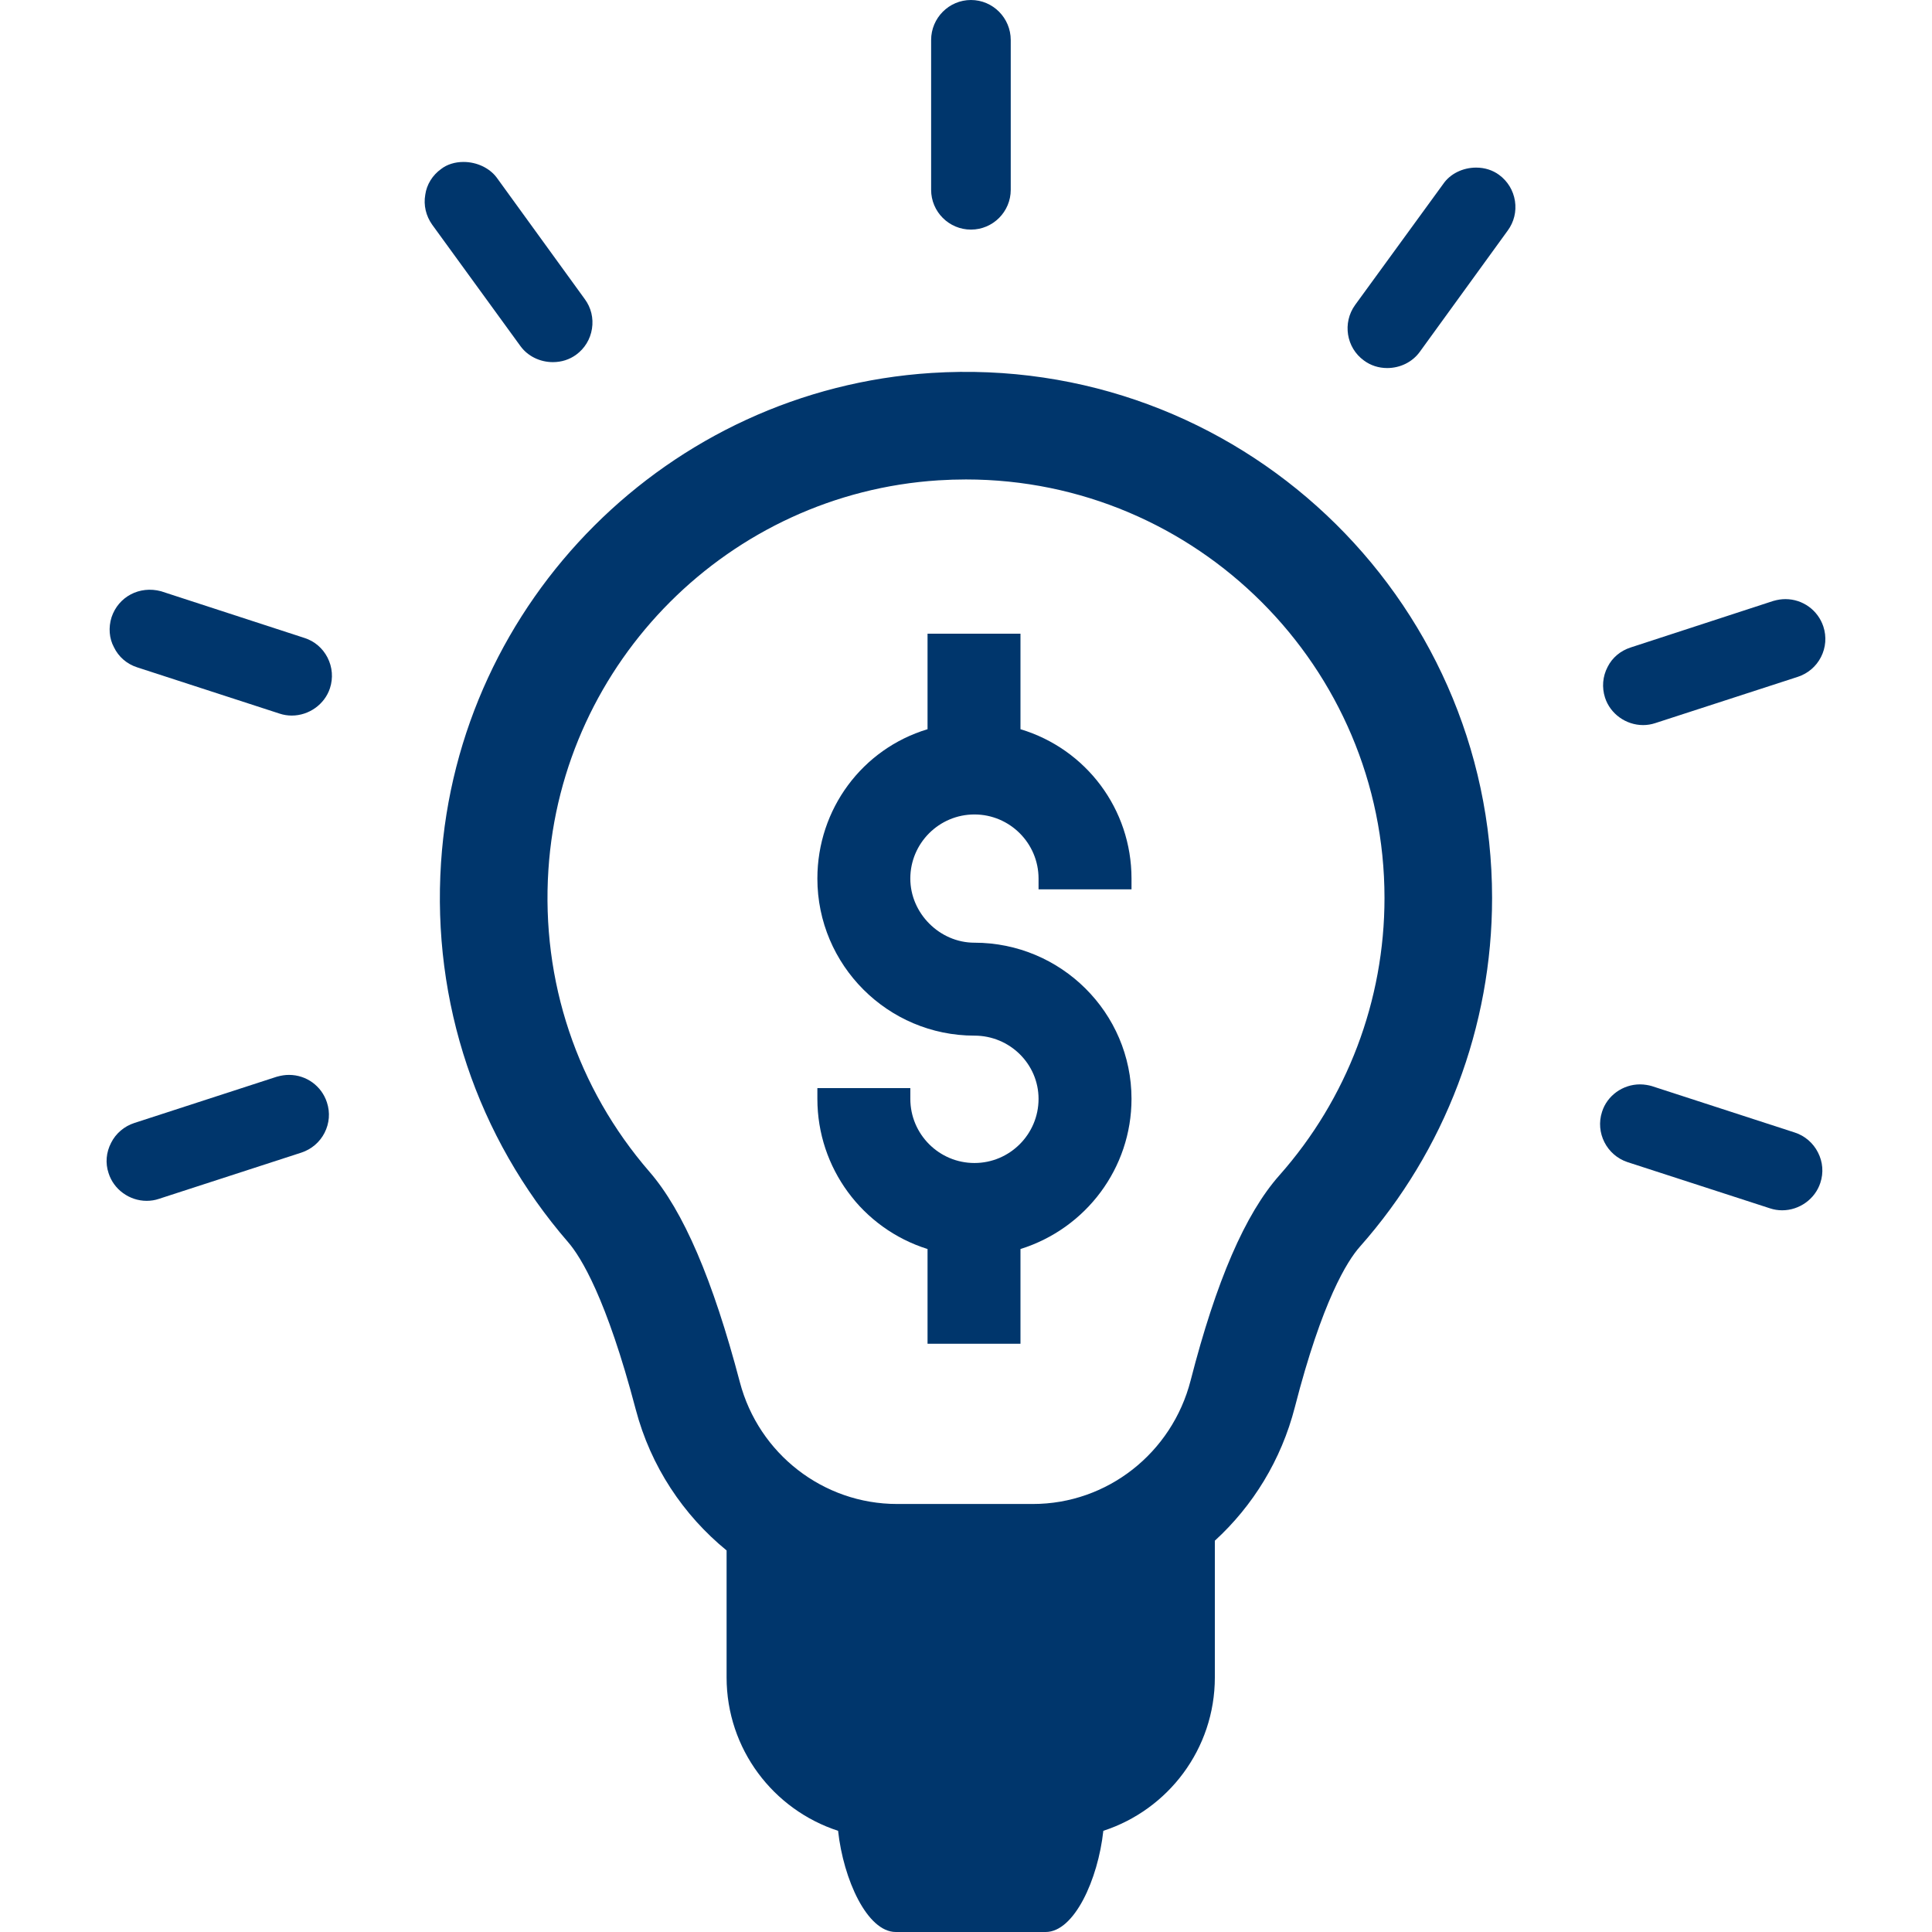
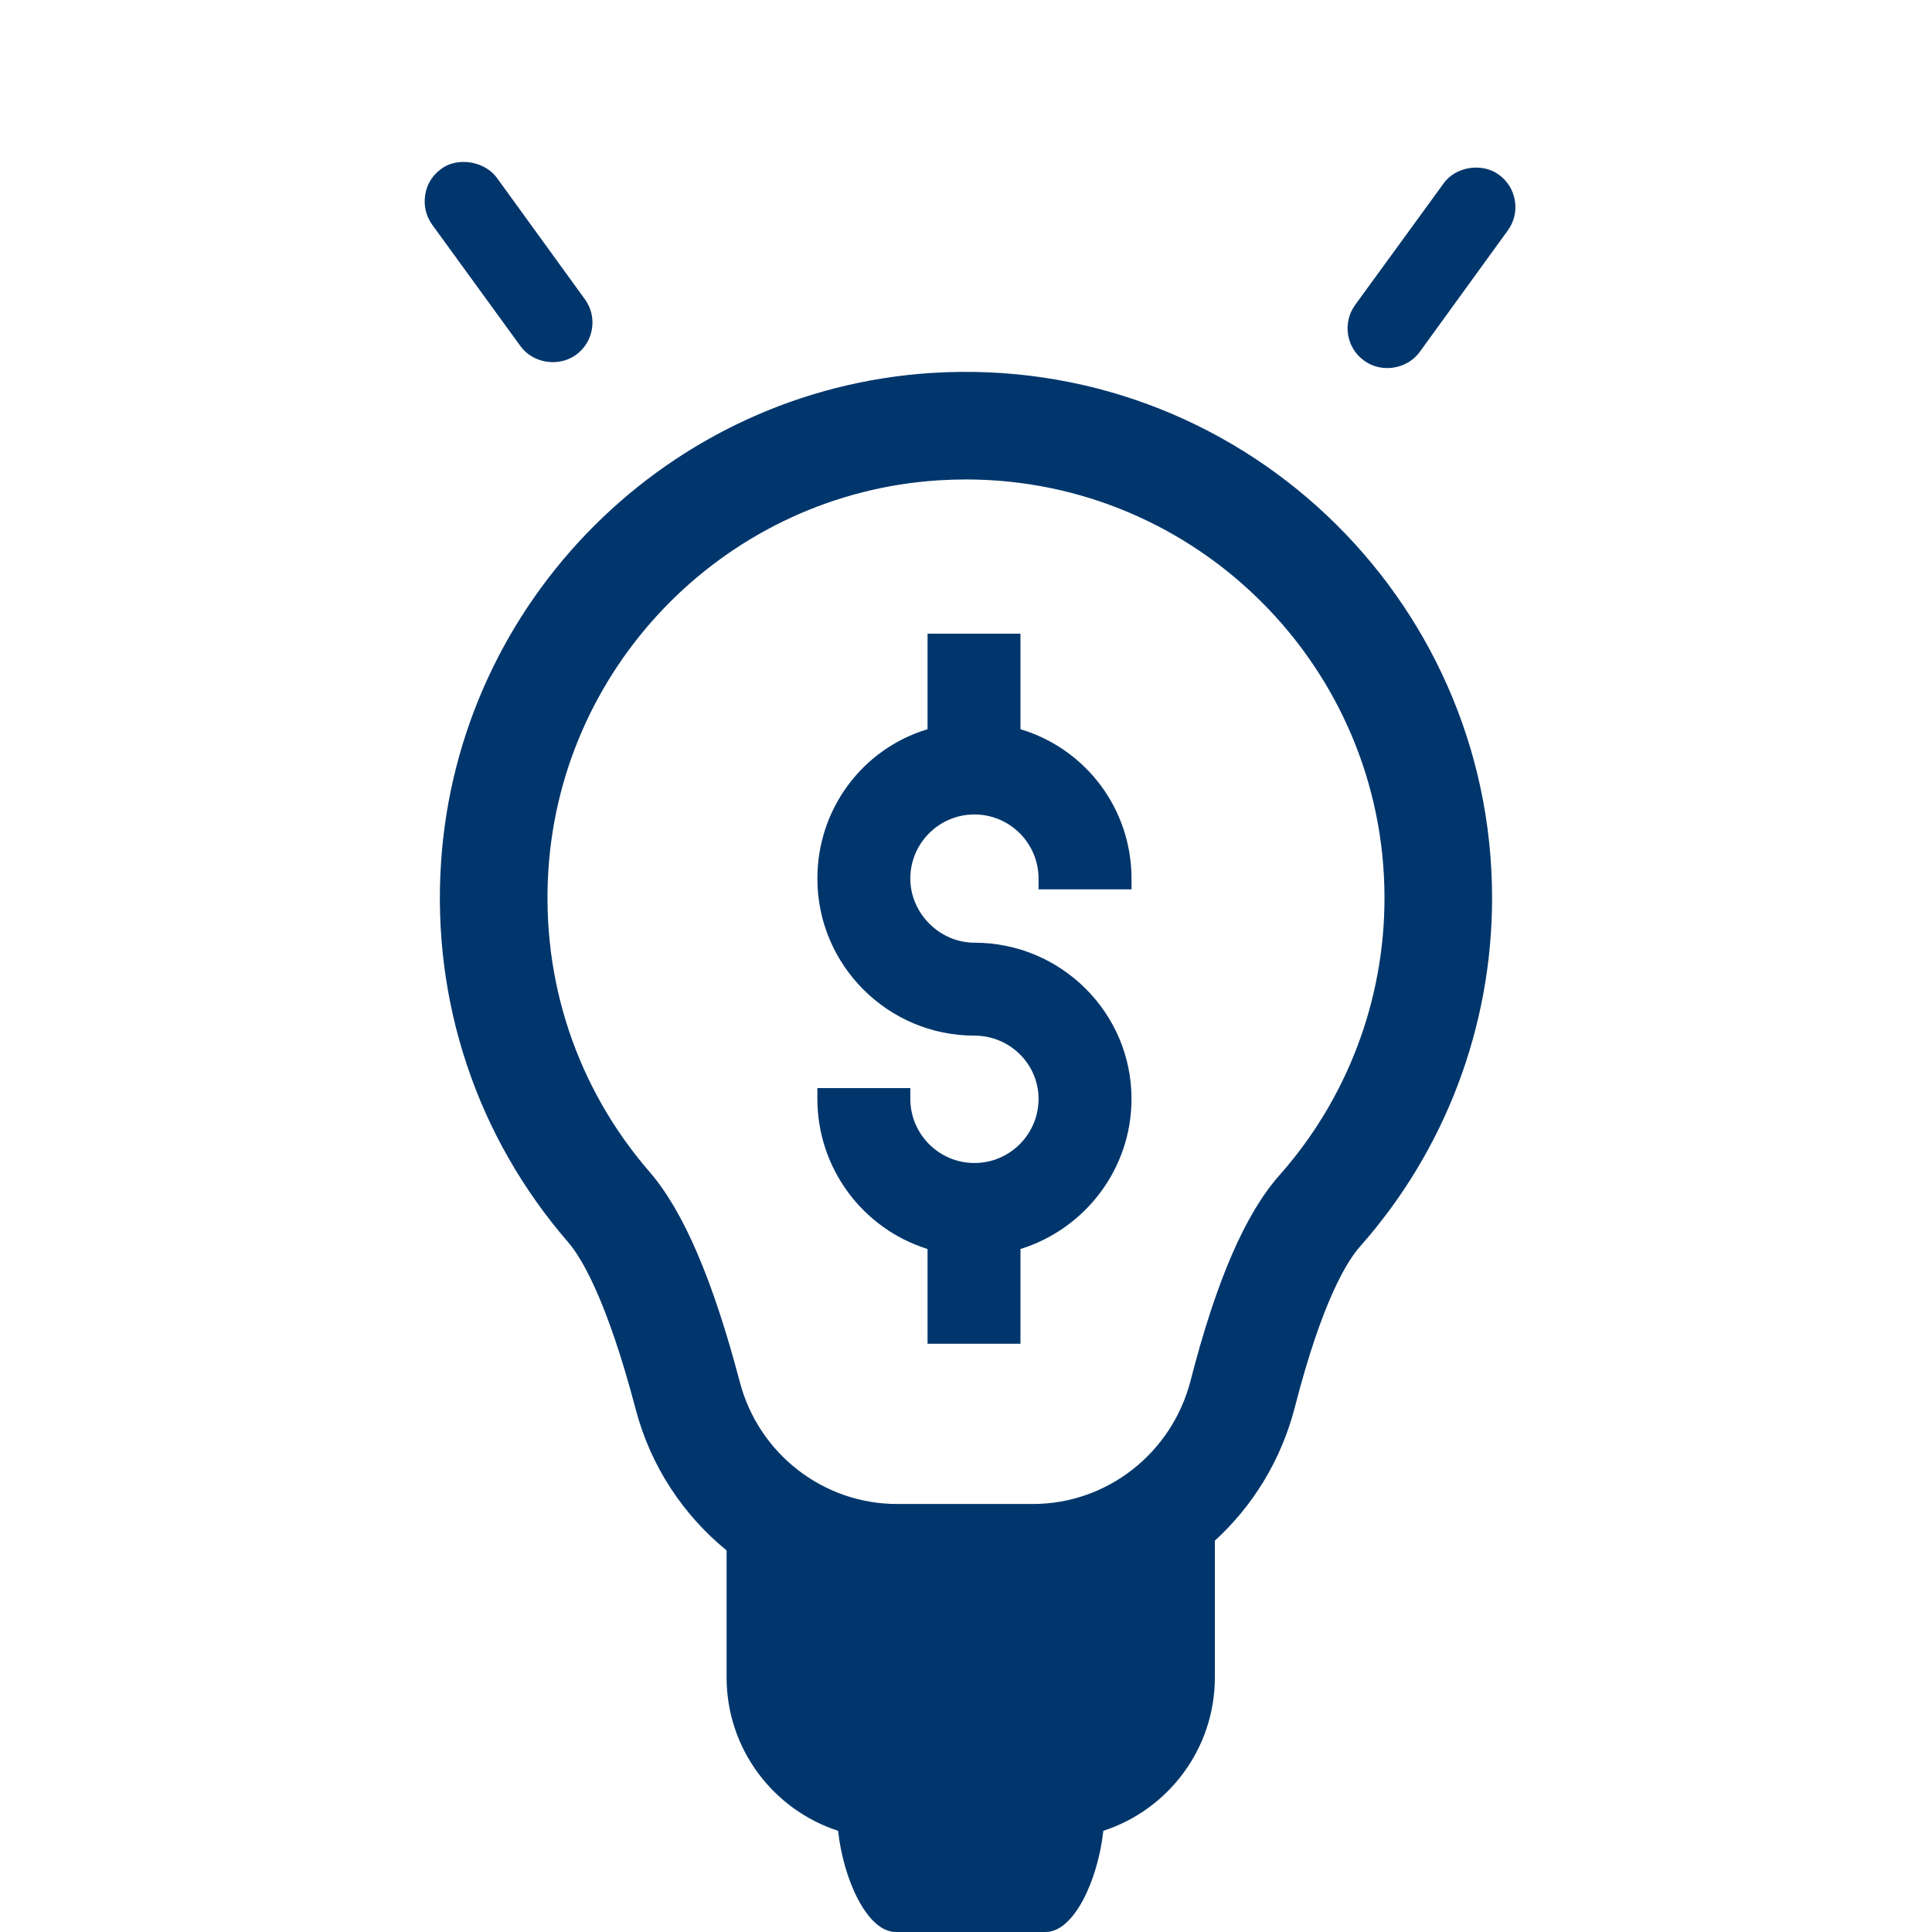
<svg xmlns="http://www.w3.org/2000/svg" width="500" zoomAndPan="magnify" viewBox="0 0 375 375" height="500" preserveAspectRatio="xMidYMid meet" version="1.2">
  <defs>
    <clipPath id="5f7cf8ceb6">
-       <path d="M 20.391 208 L 64 208 L 64 234 L 20.391 234 Z M 20.391 208 " />
-     </clipPath>
+       </clipPath>
    <clipPath id="27827fe0bf">
      <path d="M 311 116 L 354.891 116 L 354.891 141 L 311 141 Z M 311 116 " />
    </clipPath>
  </defs>
  <g id="d3ddaa0631">
    <path style=" stroke:none;fill-rule:nonzero;fill:#00366c;fill-opacity:1;" d="M 198.074 141.539 L 198.074 123.004 L 180.035 123.004 L 180.035 141.539 C 167.363 145.363 158.652 157.051 158.652 170.531 C 158.652 187.34 172.328 201.016 189.141 201.016 C 196 201.016 201.582 206.523 201.582 213.293 C 201.582 220.152 196 225.738 189.141 225.738 C 182.277 225.738 176.695 220.156 176.695 213.293 L 176.695 211.203 L 158.652 211.203 L 158.652 213.293 C 158.652 226.691 167.363 238.453 180.035 242.434 L 180.035 260.824 L 198.074 260.824 L 198.074 242.434 C 210.844 238.438 219.625 226.676 219.625 213.293 C 219.625 196.574 205.949 182.977 189.137 182.977 C 182.391 182.977 176.691 177.277 176.691 170.531 C 176.691 163.668 182.277 158.086 189.137 158.086 C 196 158.086 201.582 163.668 201.582 170.531 L 201.582 172.617 L 219.625 172.617 L 219.625 170.531 C 219.625 157.074 210.84 145.379 198.074 141.539 Z M 198.074 141.539 " />
    <path style=" stroke:none;fill-rule:nonzero;fill:#00366c;fill-opacity:1;" d="M 180.793 72.391 C 129.848 75.656 88.93 116.527 85.602 167.461 C 83.832 194.547 92.602 220.703 110.277 241.113 C 112.734 243.953 117.711 251.941 123.402 273.59 C 126.316 284.648 132.641 294.082 141.031 300.938 L 141.031 325.574 C 141.031 339.492 150.113 351.277 162.672 355.359 C 163.703 364.805 168.32 375 173.875 375 L 202.957 375 C 208.512 375 213.129 364.805 214.156 355.359 C 226.715 351.277 235.801 339.492 235.801 325.574 L 235.801 299.047 C 243.18 292.293 248.691 283.395 251.328 273.137 C 256.648 252.422 261.52 244.73 263.949 241.988 C 280.5 223.316 289.613 199.273 289.613 174.297 C 289.613 115.766 240.191 68.617 180.793 72.391 Z M 248.32 228.137 C 241.691 235.617 236.059 248.641 231.102 267.941 C 227.473 282.059 214.887 291.922 200.5 291.922 L 174.109 291.922 C 159.812 291.922 147.27 282.195 143.605 268.273 C 138.367 248.375 132.633 235.023 126.062 227.441 C 112.004 211.211 105.035 190.391 106.445 168.824 C 109.086 128.324 141.625 95.828 182.125 93.234 C 183.926 93.121 185.715 93.062 187.488 93.062 C 232.285 93.062 268.73 129.504 268.73 174.297 C 268.73 194.164 261.484 213.285 248.32 228.137 Z M 248.32 228.137 " />
    <path style=" stroke:none;fill-rule:nonzero;fill:#00366c;fill-opacity:1;" d="M 290.977 33.945 C 289.727 33.02 288.18 32.531 286.512 32.531 C 283.926 32.531 281.484 33.742 280.156 35.668 L 263.02 59.203 C 260.535 62.664 261.312 67.504 264.738 69.973 C 266.023 70.93 267.586 71.438 269.254 71.438 C 271.793 71.438 274.156 70.262 275.578 68.293 L 292.652 44.746 C 293.871 43.086 294.367 41.047 294.051 39.004 C 293.73 36.961 292.637 35.164 290.977 33.945 Z M 290.977 33.945 " />
-     <path style=" stroke:none;fill-rule:nonzero;fill:#00366c;fill-opacity:1;" d="M 188.461 44.566 C 192.719 44.566 196.184 41.102 196.184 36.84 L 196.184 7.77 C 196.184 3.488 192.719 0 188.461 0 C 184.199 0 180.73 3.488 180.73 7.77 L 180.73 36.84 C 180.73 41.102 184.199 44.566 188.461 44.566 Z M 188.461 44.566 " />
    <path style=" stroke:none;fill-rule:nonzero;fill:#00366c;fill-opacity:1;" d="M 107.32 70.289 C 108.973 70.289 110.531 69.797 111.828 68.852 C 113.492 67.637 114.582 65.844 114.902 63.801 C 115.223 61.75 114.73 59.711 113.508 58.059 L 96.398 34.453 C 94.996 32.59 92.531 31.434 89.965 31.434 C 88.301 31.434 86.758 31.922 85.652 32.781 C 83.945 33.988 82.812 35.832 82.543 37.805 C 82.188 39.832 82.664 41.887 83.887 43.613 L 101.004 67.16 C 102.418 69.117 104.781 70.289 107.32 70.289 Z M 107.32 70.289 " />
-     <path style=" stroke:none;fill-rule:nonzero;fill:#00366c;fill-opacity:1;" d="M 59.113 123.832 L 31.262 114.762 C 27.074 113.637 22.98 115.828 21.656 119.797 C 21.023 121.789 21.195 123.922 22.109 125.613 C 23.012 127.496 24.625 128.891 26.641 129.535 L 54.27 138.512 C 55.035 138.766 55.828 138.891 56.633 138.891 C 59.969 138.891 63.02 136.711 64.043 133.586 C 64.691 131.605 64.52 129.488 63.566 127.625 C 62.621 125.793 61.039 124.445 59.113 123.832 Z M 59.113 123.832 " />
    <g clip-rule="nonzero" clip-path="url(#5f7cf8ceb6)">
      <path style=" stroke:none;fill-rule:nonzero;fill:#00366c;fill-opacity:1;" d="M 56.094 208.637 C 55.348 208.637 54.625 208.742 53.707 208.996 L 26.07 217.973 C 24.113 218.605 22.473 220.008 21.574 221.805 C 20.598 223.668 20.422 225.77 21.074 227.703 C 22.066 230.871 25.109 233.082 28.469 233.082 C 29.289 233.082 30.086 232.957 30.828 232.703 L 58.488 223.723 C 60.453 223.078 62.055 221.711 62.992 219.887 C 63.938 218.039 64.105 215.938 63.457 213.98 C 62.422 210.781 59.461 208.637 56.094 208.637 Z M 56.094 208.637 " />
    </g>
    <g clip-rule="nonzero" clip-path="url(#27827fe0bf)">
-       <path style=" stroke:none;fill-rule:nonzero;fill:#00366c;fill-opacity:1;" d="M 318.926 140.738 C 319.738 140.738 320.539 140.605 321.289 140.355 L 348.949 131.375 C 350.914 130.73 352.512 129.367 353.449 127.539 C 354.395 125.691 354.559 123.582 353.91 121.602 C 352.855 118.426 349.898 116.289 346.551 116.289 C 345.789 116.289 345.066 116.395 344.164 116.652 L 316.527 125.668 C 314.523 126.312 312.926 127.66 312.031 129.461 C 311.07 131.301 310.895 133.418 311.535 135.414 C 312.543 138.547 315.582 140.738 318.926 140.738 Z M 318.926 140.738 " />
-     </g>
-     <path style=" stroke:none;fill-rule:nonzero;fill:#00366c;fill-opacity:1;" d="M 348.355 219.82 L 320.562 210.793 C 320.023 210.645 319.199 210.477 318.32 210.477 C 314.965 210.477 311.934 212.672 310.953 215.809 C 309.637 219.844 311.848 224.215 315.891 225.566 L 343.559 234.539 C 344.324 234.793 345.117 234.918 345.918 234.918 C 349.266 234.918 352.312 232.723 353.328 229.586 C 353.98 227.629 353.816 225.527 352.863 223.684 C 351.941 221.852 350.297 220.441 348.355 219.82 Z M 348.355 219.82 " />
+       </g>
  </g>
</svg>